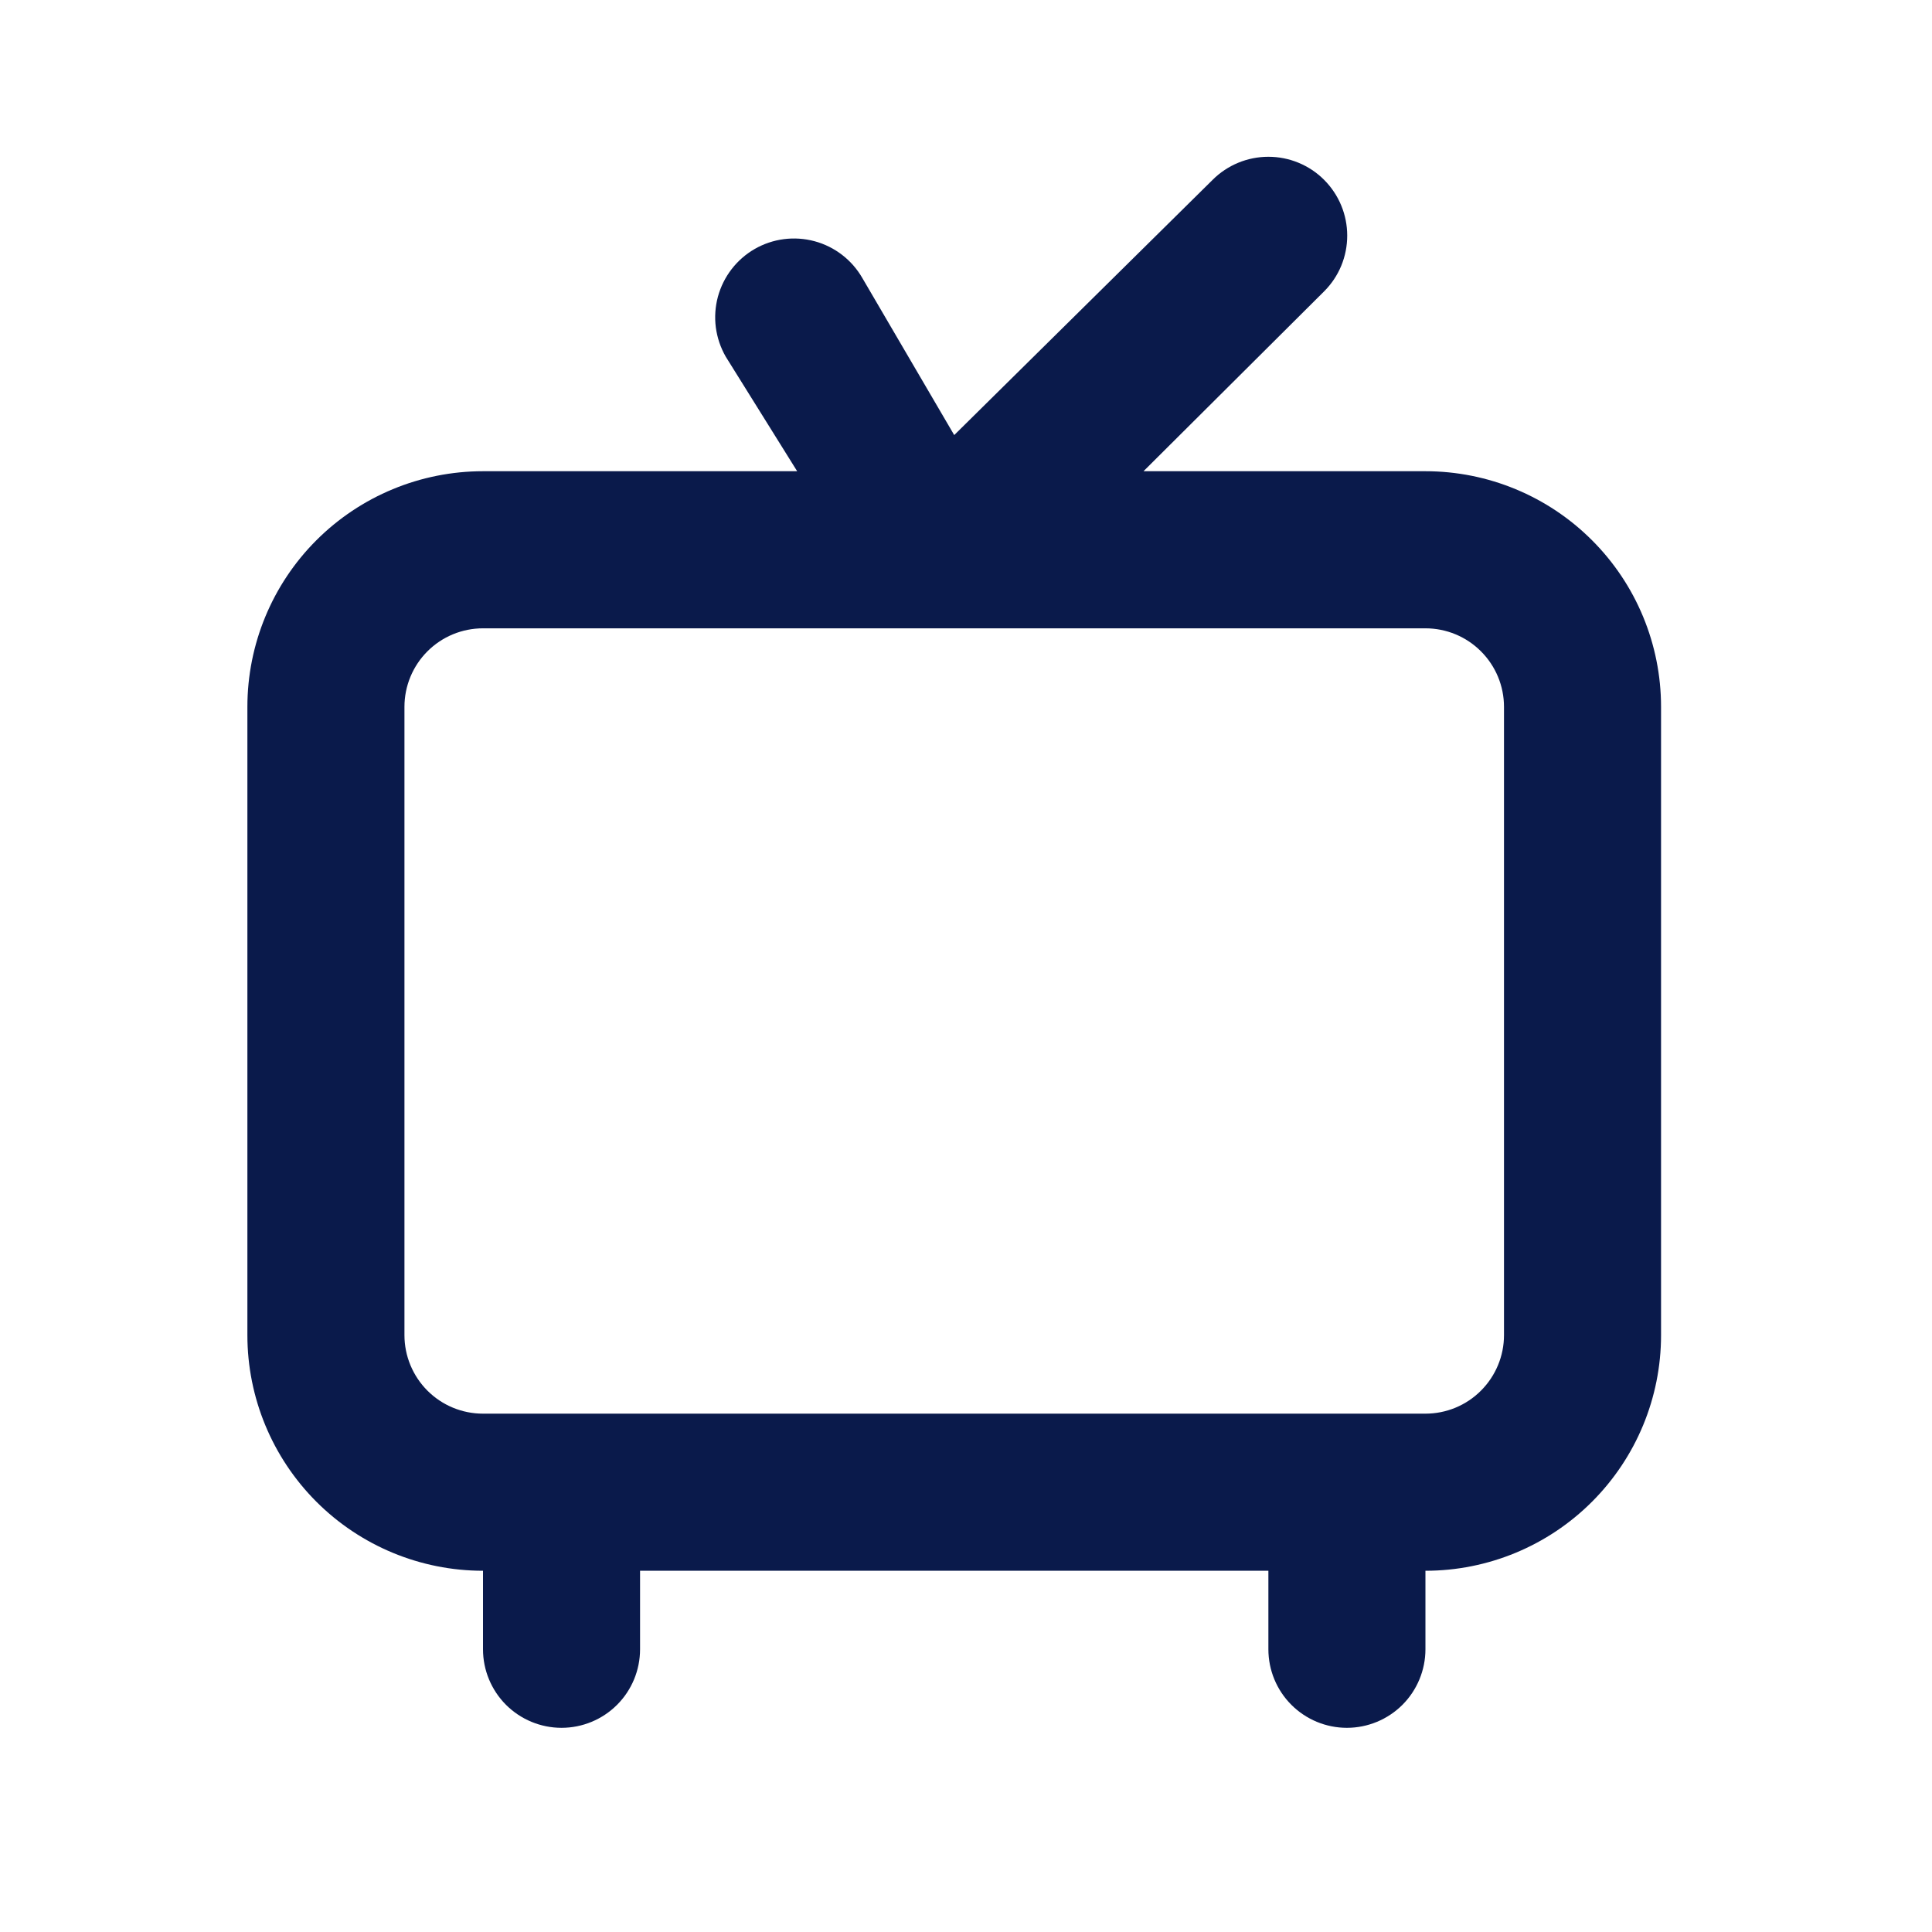
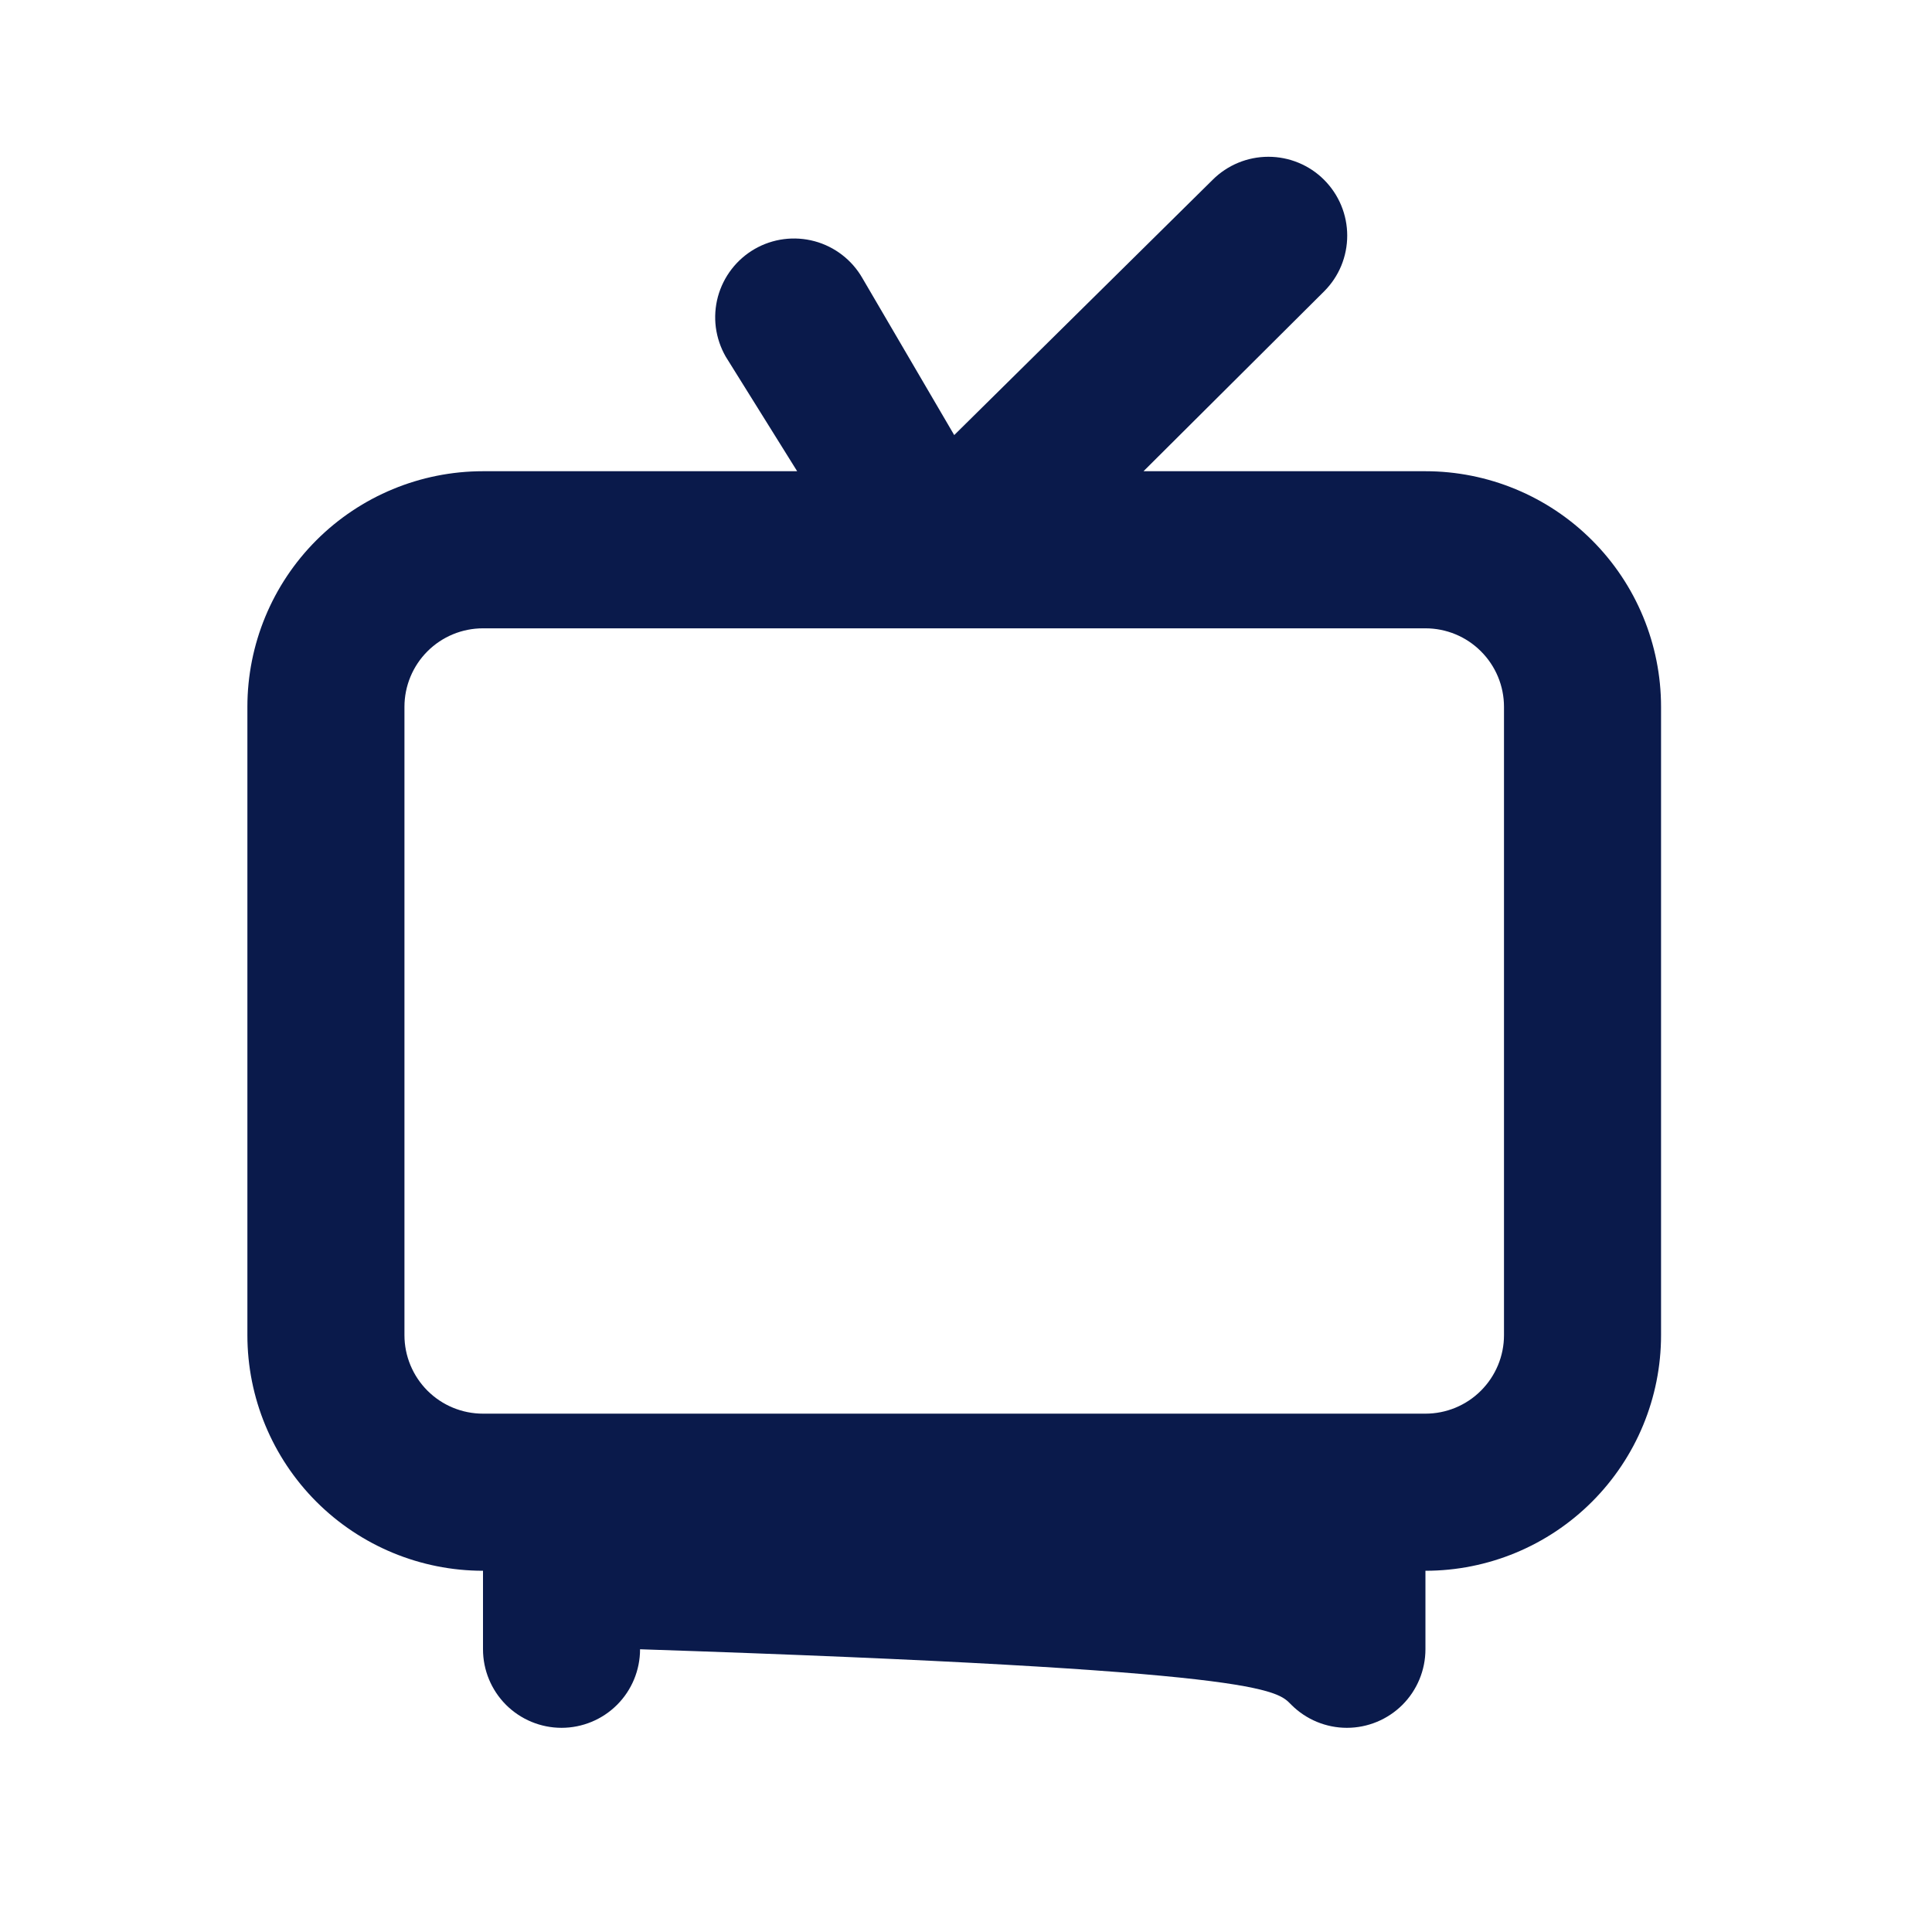
<svg xmlns="http://www.w3.org/2000/svg" width="41" height="41" viewBox="0 0 41 41" fill="none">
-   <path d="M30.25 10H24.267L28.1 6.183C28.255 6.028 28.379 5.844 28.463 5.641C28.547 5.438 28.59 5.22 28.59 5C28.59 4.78 28.547 4.563 28.463 4.36C28.379 4.157 28.255 3.972 28.1 3.817C27.945 3.661 27.76 3.538 27.557 3.454C27.354 3.37 27.136 3.327 26.917 3.327C26.473 3.327 26.047 3.503 25.733 3.817L20.25 9.233L18.3 5.9C18.191 5.71 18.045 5.543 17.871 5.409C17.697 5.275 17.498 5.176 17.286 5.119C17.074 5.062 16.853 5.047 16.635 5.075C16.417 5.103 16.207 5.174 16.017 5.283C15.826 5.393 15.659 5.539 15.525 5.713C15.391 5.887 15.293 6.085 15.235 6.297C15.178 6.509 15.163 6.731 15.191 6.948C15.22 7.166 15.291 7.376 15.4 7.567L16.917 10H10.25C8.924 10 7.652 10.527 6.714 11.465C5.777 12.402 5.25 13.674 5.25 15V28.334C5.25 29.66 5.777 30.931 6.714 31.869C7.652 32.807 8.924 33.334 10.25 33.334V35C10.25 35.442 10.426 35.866 10.738 36.179C11.051 36.491 11.475 36.667 11.917 36.667C12.359 36.667 12.783 36.491 13.095 36.179C13.408 35.866 13.583 35.442 13.583 35V33.334H26.917V35C26.917 35.442 27.092 35.866 27.405 36.179C27.717 36.491 28.141 36.667 28.583 36.667C29.025 36.667 29.449 36.491 29.762 36.179C30.074 35.866 30.25 35.442 30.25 35V33.334C31.576 33.334 32.848 32.807 33.785 31.869C34.723 30.931 35.25 29.66 35.25 28.334V15C35.25 13.674 34.723 12.402 33.785 11.465C32.848 10.527 31.576 10 30.25 10ZM31.917 28.334C31.917 28.776 31.741 29.199 31.428 29.512C31.116 29.825 30.692 30 30.25 30H10.25C9.808 30 9.384 29.825 9.071 29.512C8.759 29.199 8.583 28.776 8.583 28.334V15C8.583 14.558 8.759 14.134 9.071 13.822C9.384 13.509 9.808 13.334 10.25 13.334H30.25C30.692 13.334 31.116 13.509 31.428 13.822C31.741 14.134 31.917 14.558 31.917 15V28.334Z" fill="#0A1A4B" />
+   <path d="M30.25 10H24.267L28.1 6.183C28.255 6.028 28.379 5.844 28.463 5.641C28.547 5.438 28.59 5.22 28.59 5C28.59 4.78 28.547 4.563 28.463 4.36C28.379 4.157 28.255 3.972 28.1 3.817C27.945 3.661 27.76 3.538 27.557 3.454C27.354 3.37 27.136 3.327 26.917 3.327C26.473 3.327 26.047 3.503 25.733 3.817L20.25 9.233L18.3 5.9C18.191 5.71 18.045 5.543 17.871 5.409C17.697 5.275 17.498 5.176 17.286 5.119C17.074 5.062 16.853 5.047 16.635 5.075C16.417 5.103 16.207 5.174 16.017 5.283C15.826 5.393 15.659 5.539 15.525 5.713C15.391 5.887 15.293 6.085 15.235 6.297C15.178 6.509 15.163 6.731 15.191 6.948C15.22 7.166 15.291 7.376 15.4 7.567L16.917 10H10.25C8.924 10 7.652 10.527 6.714 11.465C5.777 12.402 5.25 13.674 5.25 15V28.334C5.25 29.66 5.777 30.931 6.714 31.869C7.652 32.807 8.924 33.334 10.25 33.334V35C10.25 35.442 10.426 35.866 10.738 36.179C11.051 36.491 11.475 36.667 11.917 36.667C12.359 36.667 12.783 36.491 13.095 36.179C13.408 35.866 13.583 35.442 13.583 35V33.334V35C26.917 35.442 27.092 35.866 27.405 36.179C27.717 36.491 28.141 36.667 28.583 36.667C29.025 36.667 29.449 36.491 29.762 36.179C30.074 35.866 30.25 35.442 30.25 35V33.334C31.576 33.334 32.848 32.807 33.785 31.869C34.723 30.931 35.25 29.66 35.25 28.334V15C35.25 13.674 34.723 12.402 33.785 11.465C32.848 10.527 31.576 10 30.25 10ZM31.917 28.334C31.917 28.776 31.741 29.199 31.428 29.512C31.116 29.825 30.692 30 30.25 30H10.25C9.808 30 9.384 29.825 9.071 29.512C8.759 29.199 8.583 28.776 8.583 28.334V15C8.583 14.558 8.759 14.134 9.071 13.822C9.384 13.509 9.808 13.334 10.25 13.334H30.25C30.692 13.334 31.116 13.509 31.428 13.822C31.741 14.134 31.917 14.558 31.917 15V28.334Z" fill="#0A1A4B" />
</svg>